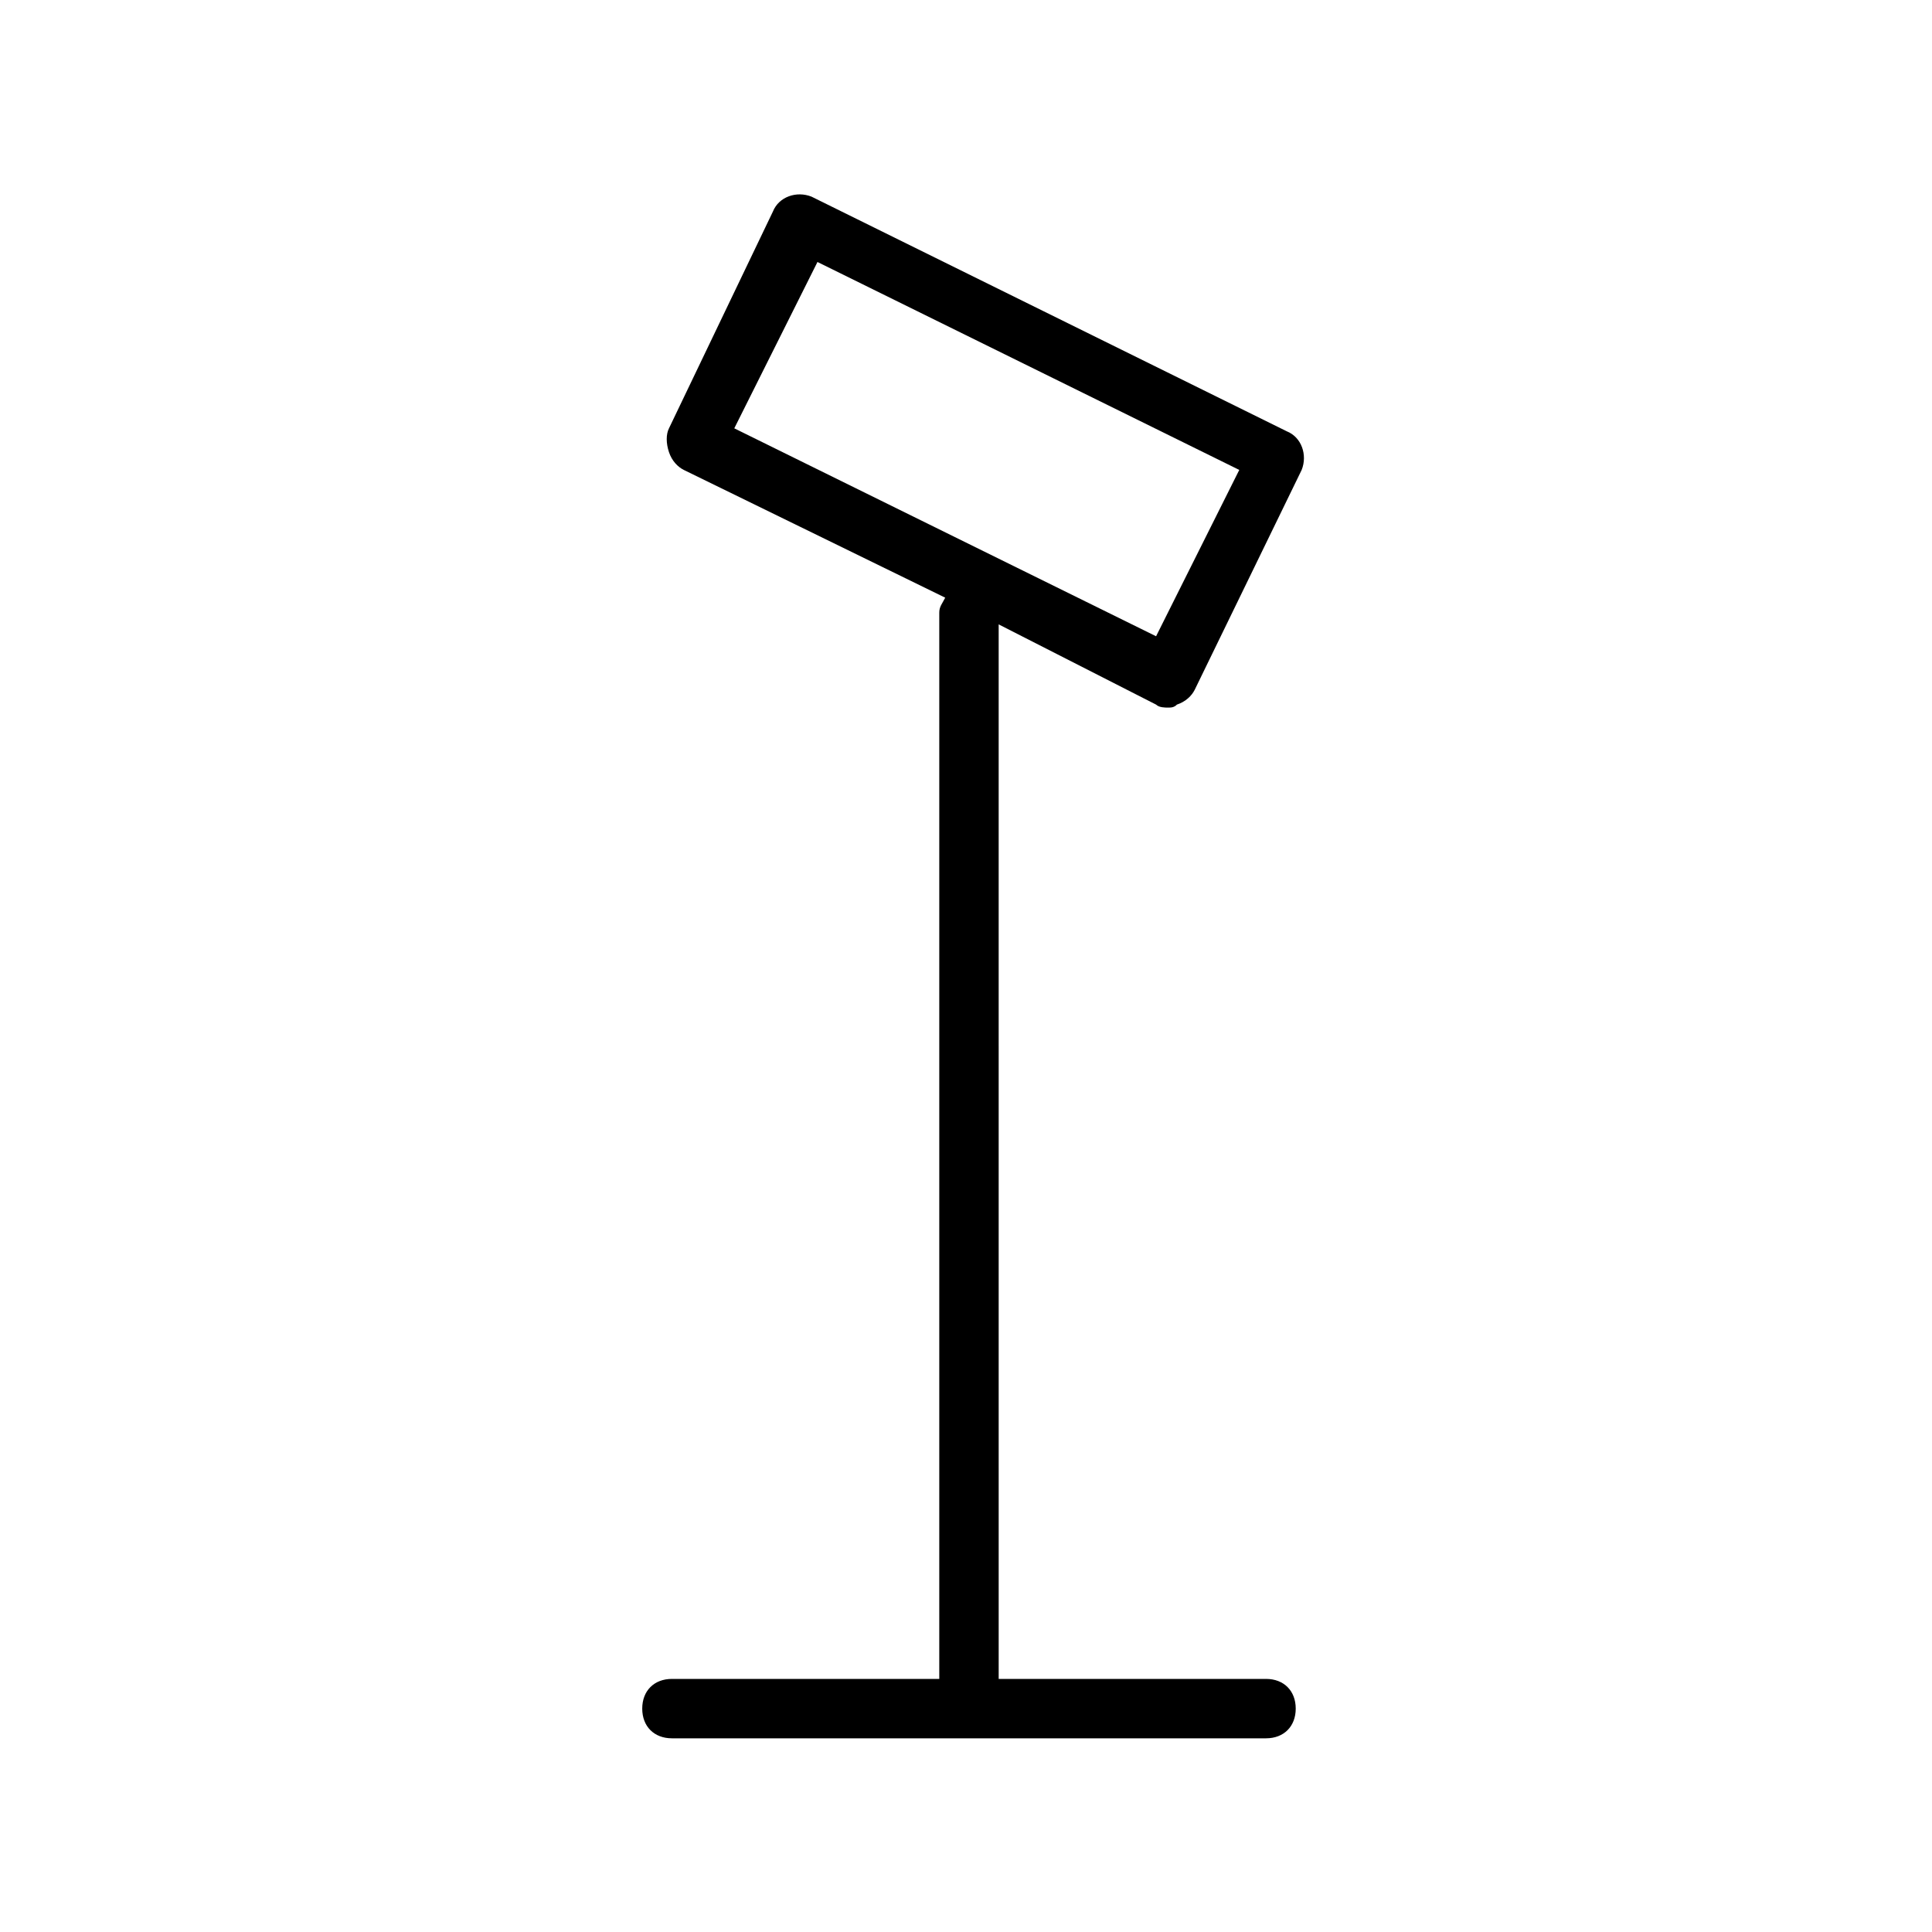
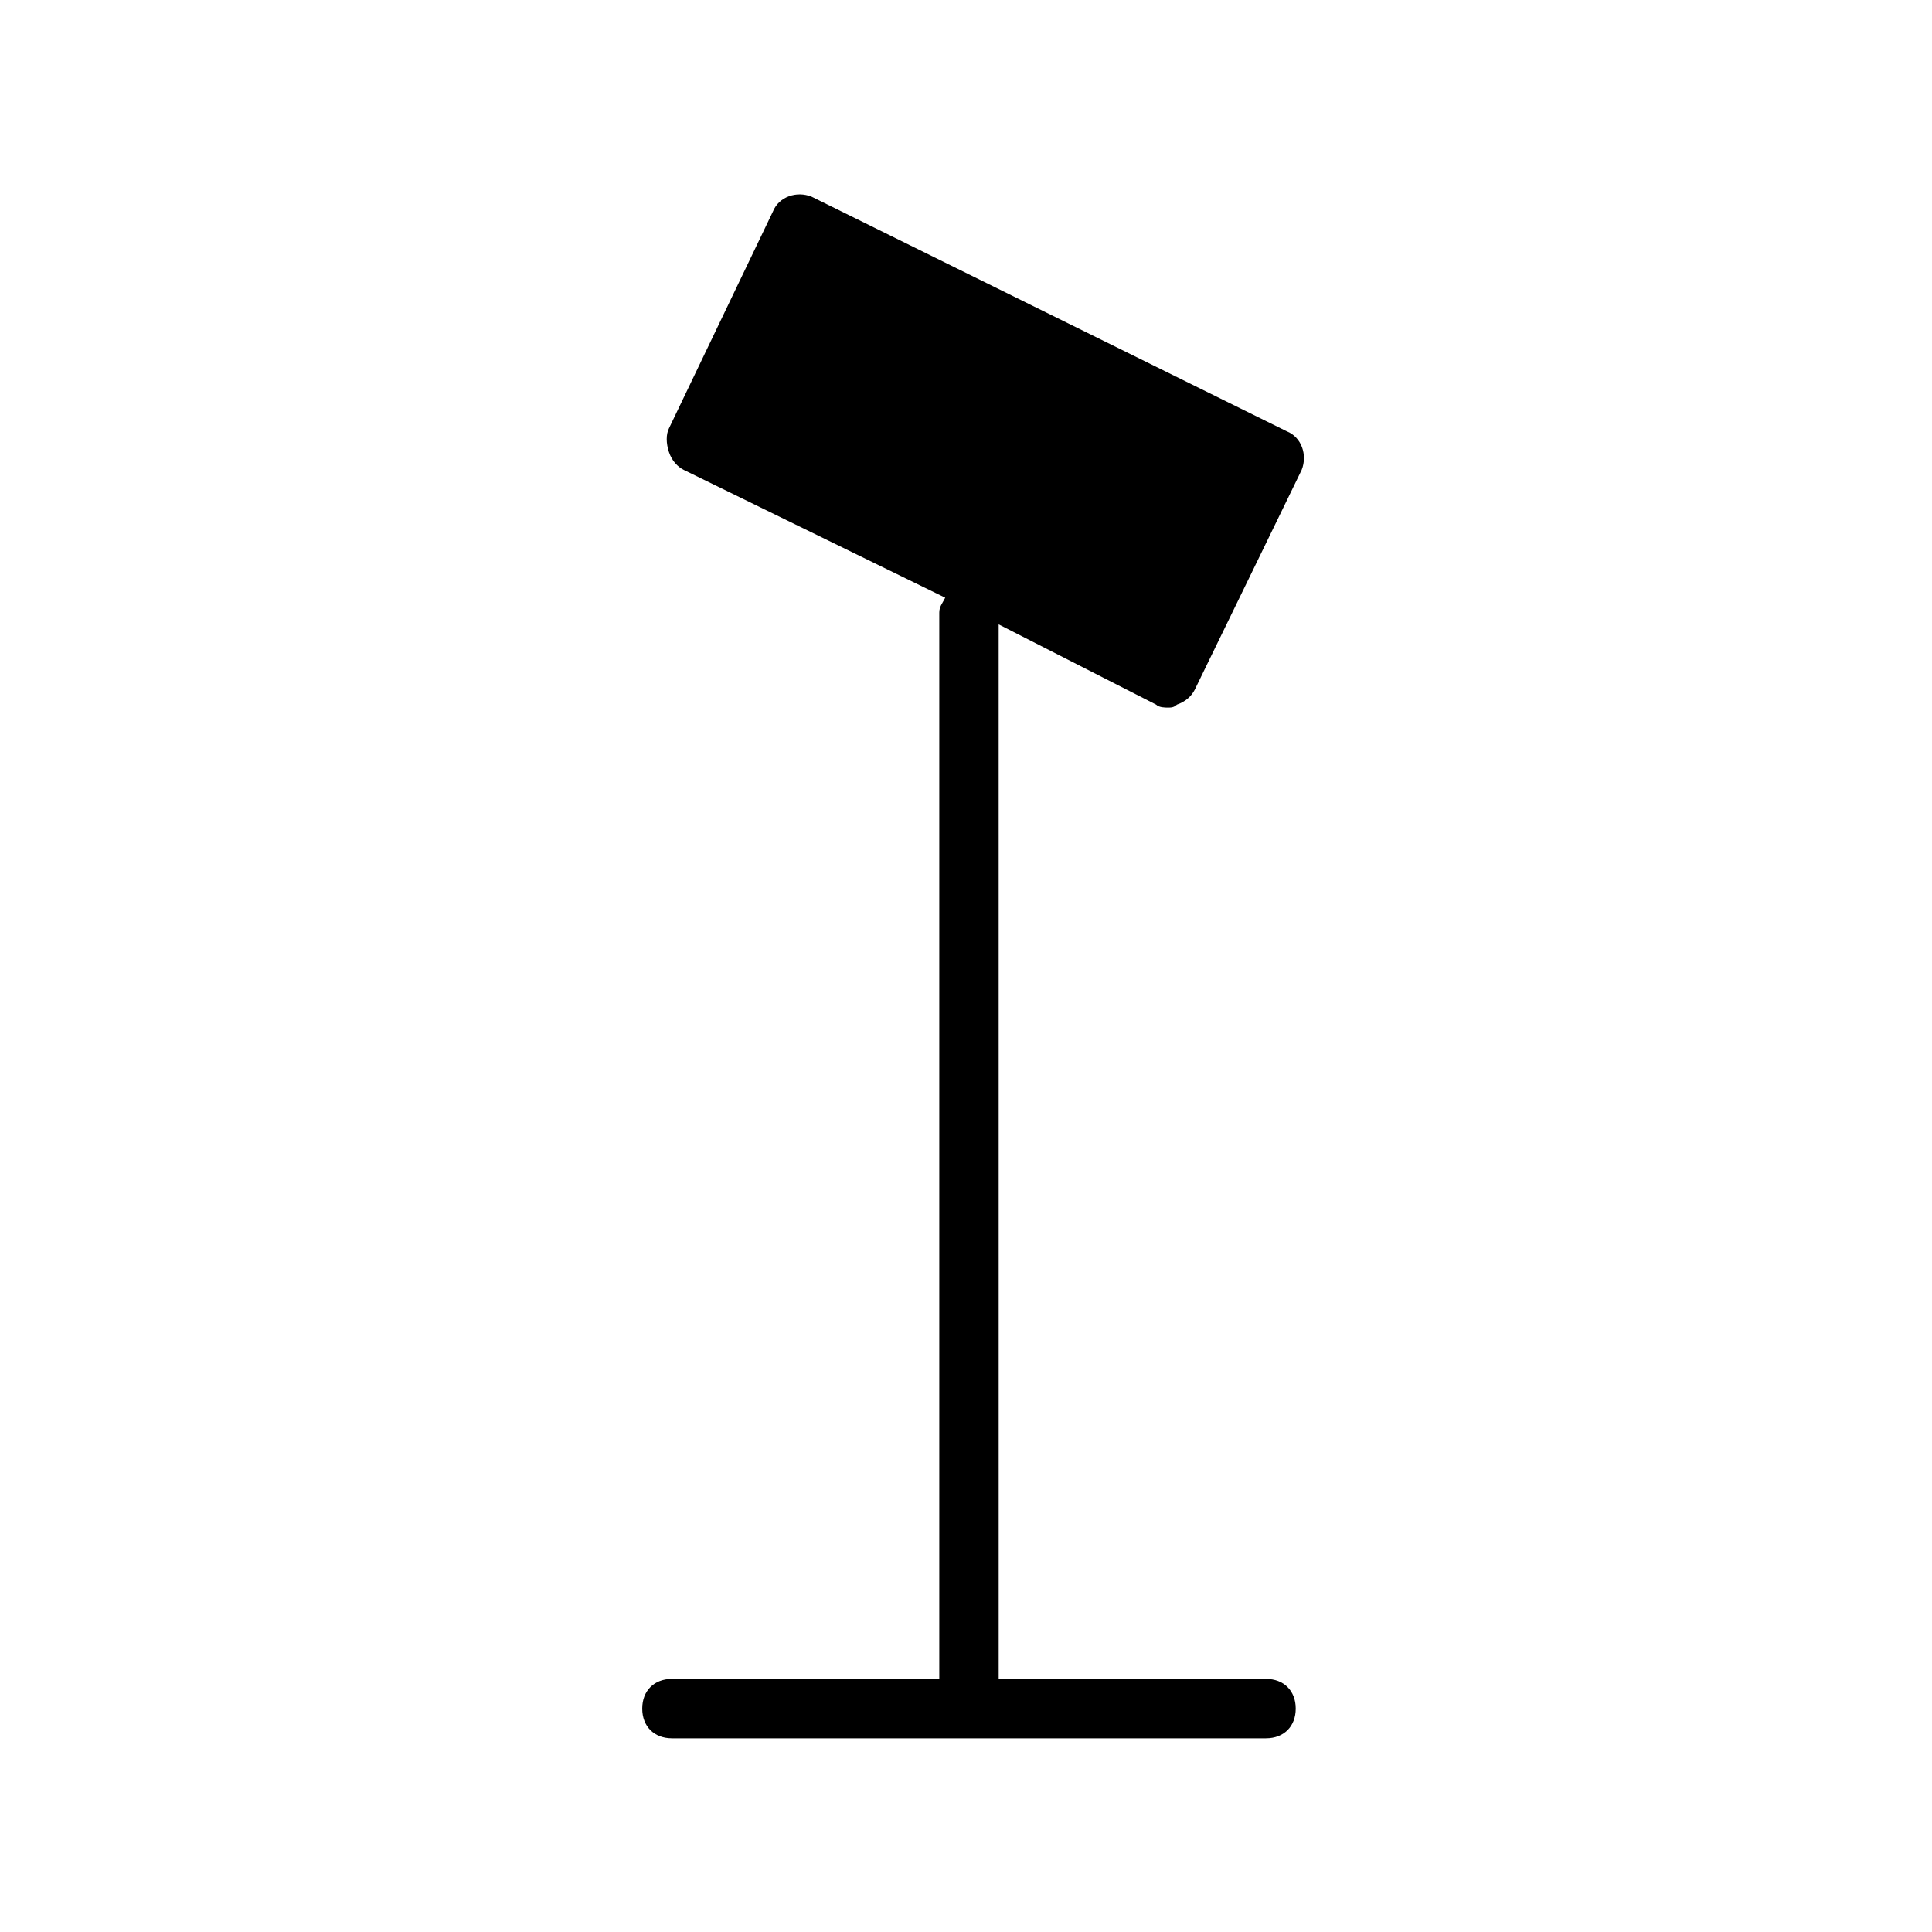
<svg xmlns="http://www.w3.org/2000/svg" fill="#000000" width="800px" height="800px" version="1.1" viewBox="144 144 512 512">
-   <path d="m450.38 330.73c0.789 0.789 2.363 0.789 3.148 0.789 0.789 0 1.574 0 2.363-0.789 2.363-0.789 3.938-2.363 4.723-3.938l28.34-58.254c1.574-3.938 0-8.66-3.938-10.234l-125.95-62.188c-3.938-1.574-8.66 0-10.234 3.938l-27.551 57.465c-0.789 1.574-0.789 3.938 0 6.297 0.789 2.363 2.363 3.938 3.938 4.723l69.273 33.852c-0.789 1.574-1.574 2.363-1.574 3.938v282.6h-70.848c-4.723 0-7.871 3.148-7.871 7.871s3.148 7.871 7.871 7.871h157.44c4.723 0 7.871-3.148 7.871-7.871s-3.148-7.871-7.871-7.871h-70.848l-0.004-279.46zm-89.742-117.3 111.78 55.105-22.043 44.082-111.78-55.105z" />
+   <path d="m450.38 330.73c0.789 0.789 2.363 0.789 3.148 0.789 0.789 0 1.574 0 2.363-0.789 2.363-0.789 3.938-2.363 4.723-3.938l28.34-58.254c1.574-3.938 0-8.66-3.938-10.234l-125.95-62.188c-3.938-1.574-8.66 0-10.234 3.938l-27.551 57.465c-0.789 1.574-0.789 3.938 0 6.297 0.789 2.363 2.363 3.938 3.938 4.723l69.273 33.852c-0.789 1.574-1.574 2.363-1.574 3.938v282.6h-70.848c-4.723 0-7.871 3.148-7.871 7.871s3.148 7.871 7.871 7.871h157.44c4.723 0 7.871-3.148 7.871-7.871s-3.148-7.871-7.871-7.871h-70.848l-0.004-279.46zz" />
</svg>